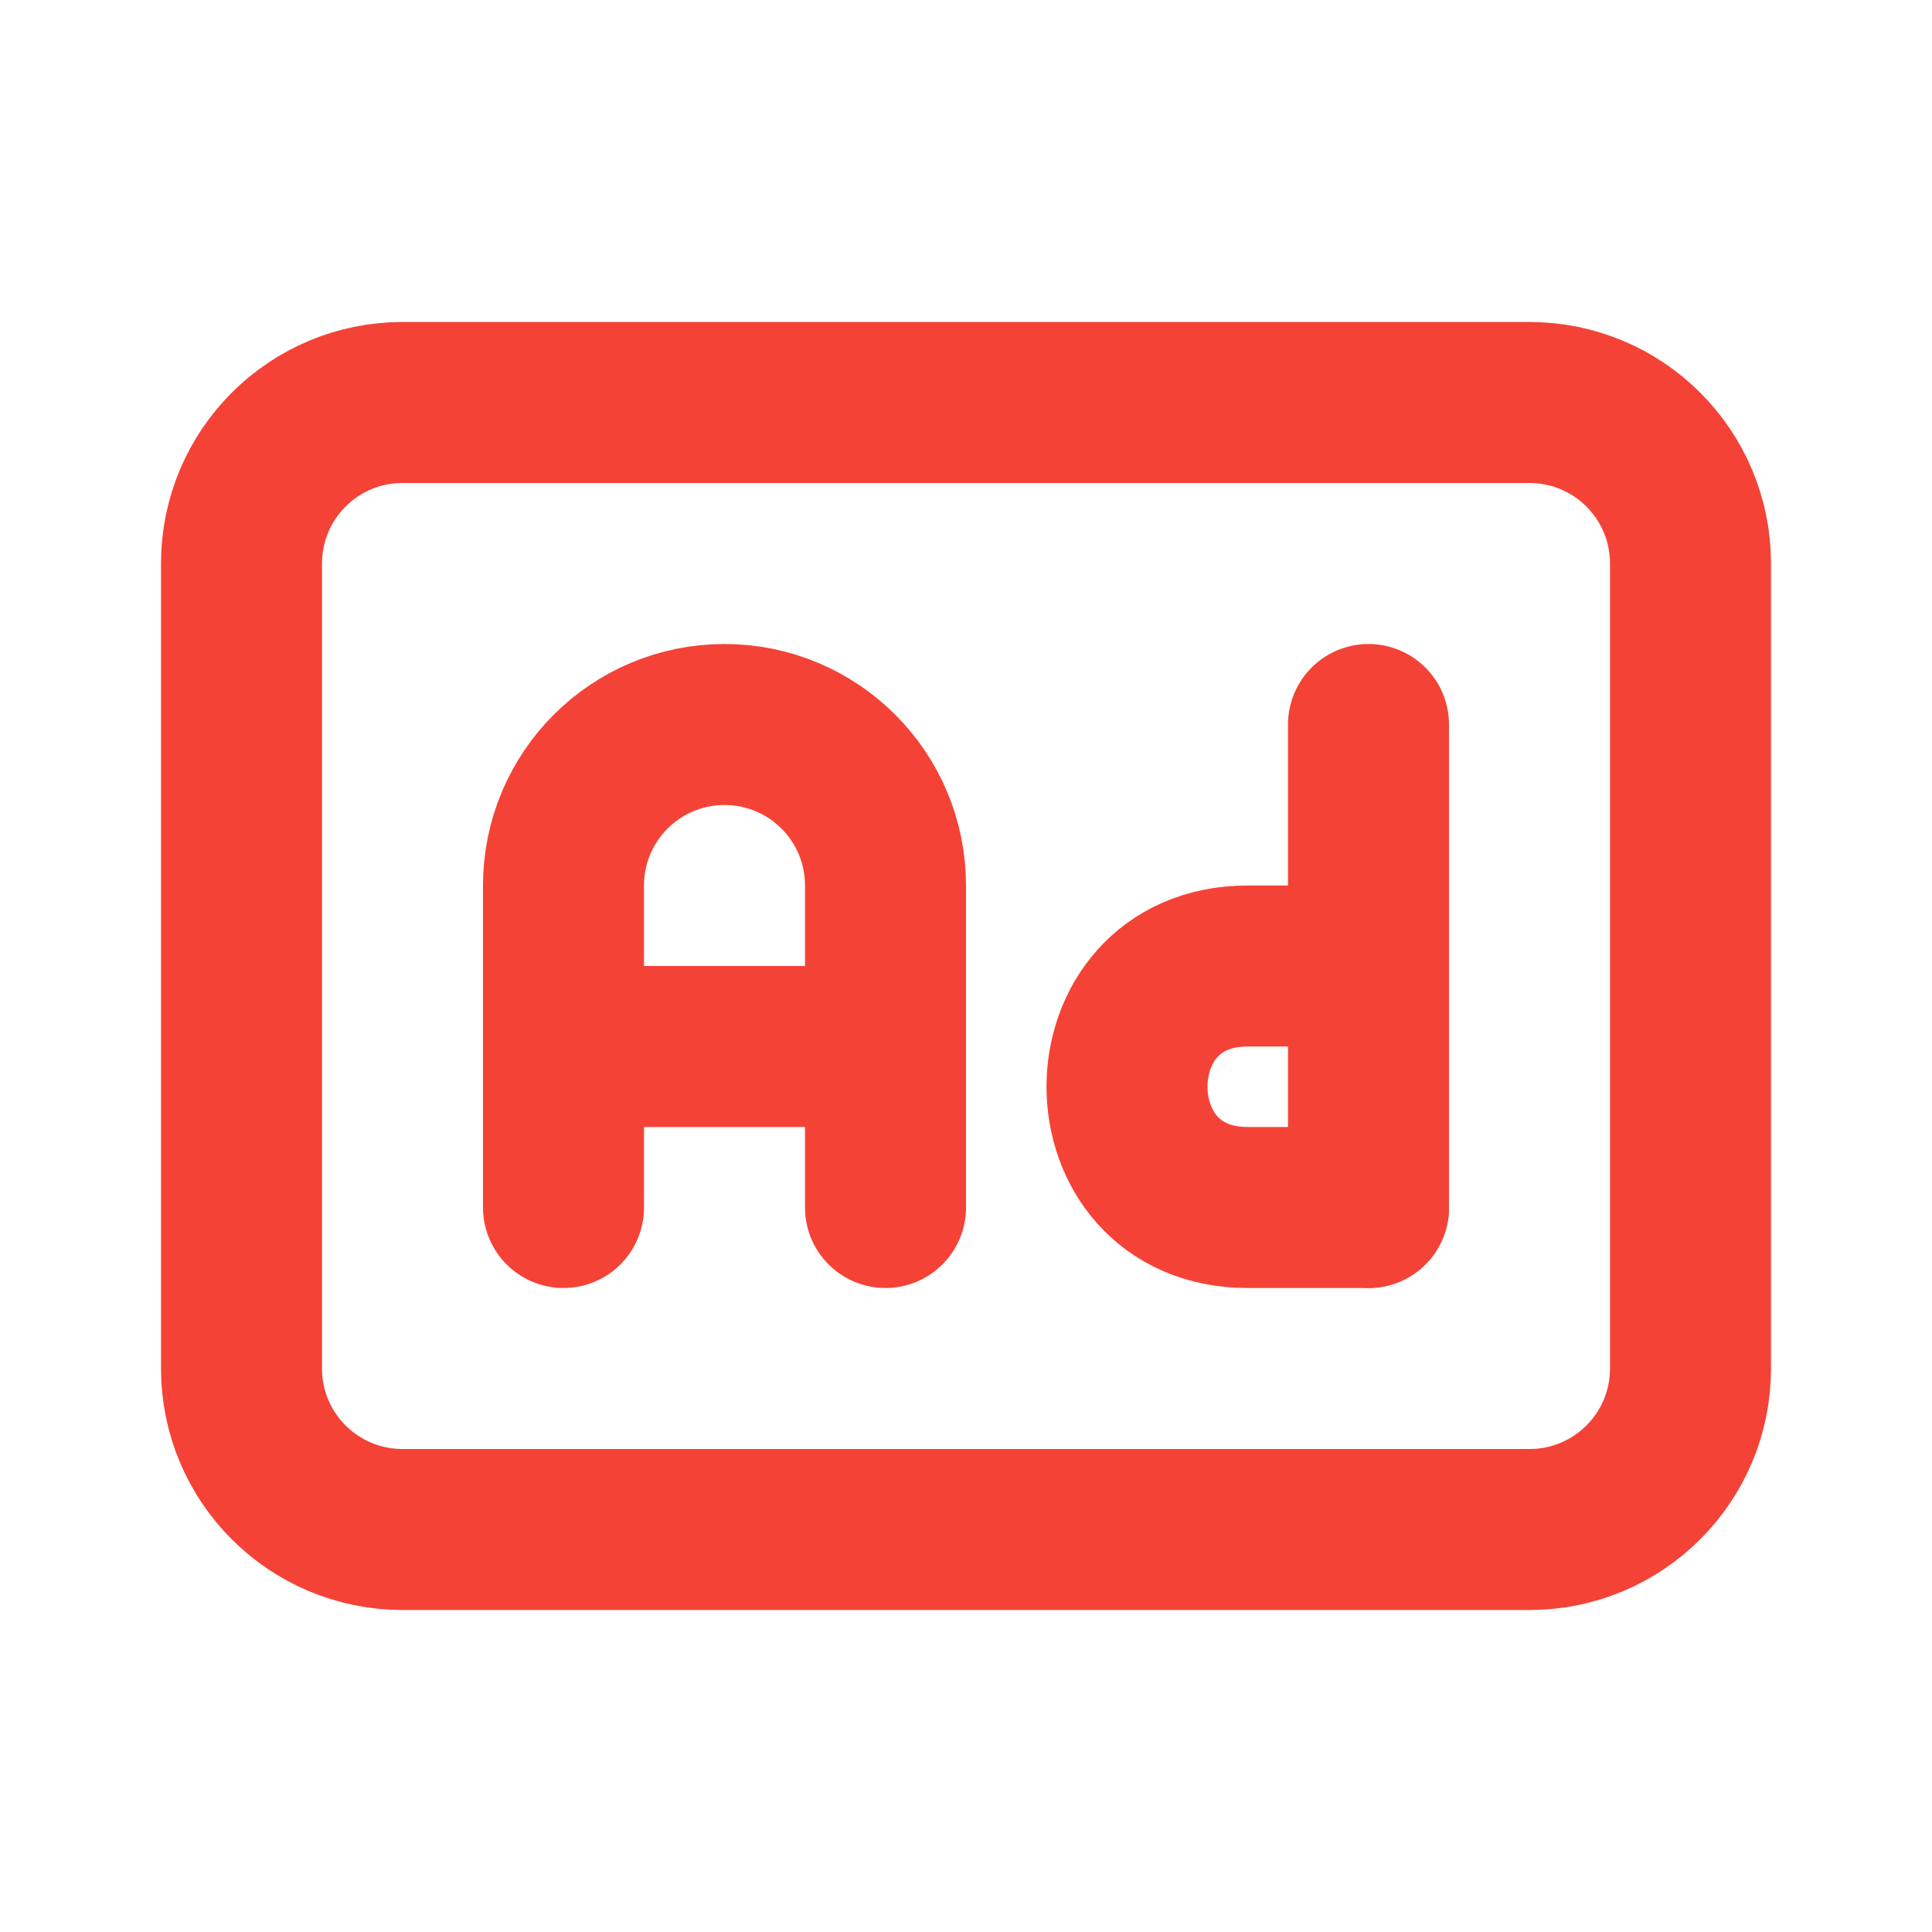
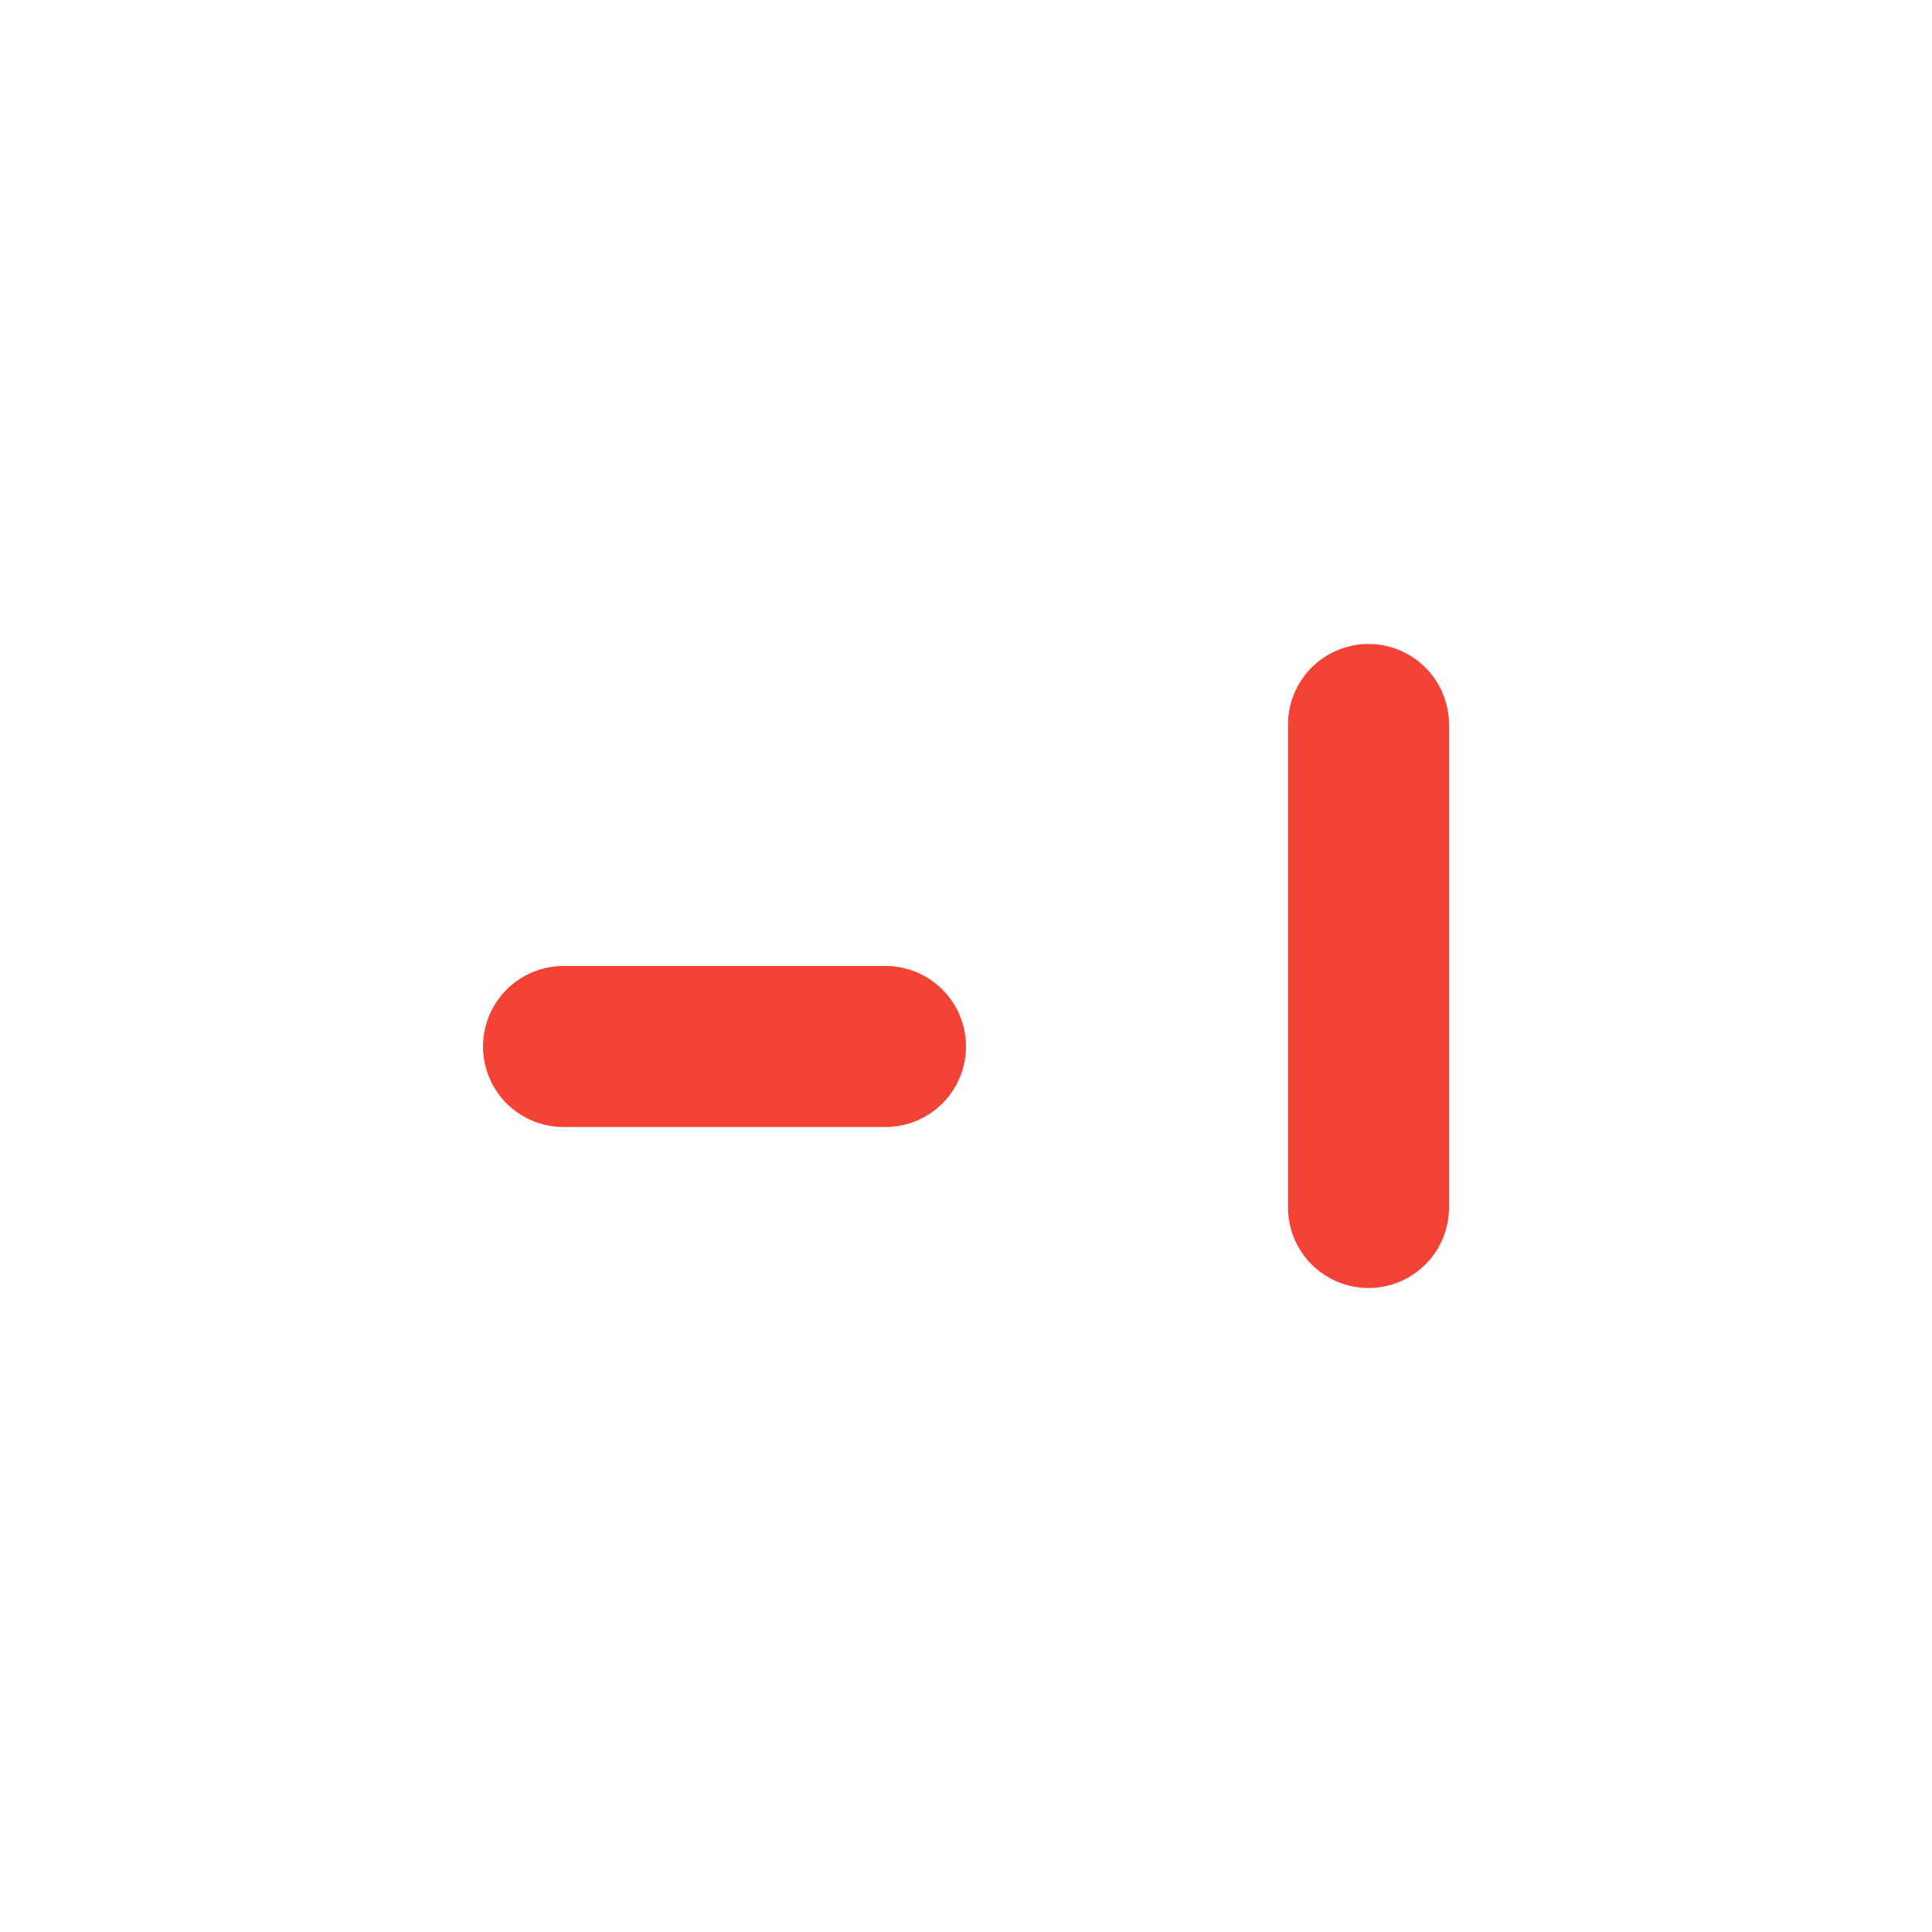
<svg xmlns="http://www.w3.org/2000/svg" viewBox="0 0 24 24" fill="none" stroke="#f44336">
  <g id="SVGRepo_bgCarrier" stroke-width="0" />
  <g id="SVGRepo_tracerCarrier" stroke-linecap="round" stroke-linejoin="round" />
  <g id="SVGRepo_iconCarrier">
-     <path d="M5 5H19C20.105 5 21 5.895 21 7V17C21 18.105 20.105 19 19 19H5C3.895 19 3 18.105 3 17V7C3 5.895 3.895 5 5 5Z" stroke="#f44336" stroke-width="2" stroke-linecap="round" stroke-linejoin="round" />
-     <path d="M7 15V11C7 9.895 7.895 9 9 9V9C10.105 9 11 9.895 11 11V15" stroke="#f44336" stroke-width="2" stroke-linecap="round" stroke-linejoin="round" />
    <path d="M17 9V15" stroke="#f44336" stroke-width="2" stroke-linecap="round" stroke-linejoin="round" />
-     <path d="M17 12H15.5C13.5 12 13.5 15 15.5 15H17" stroke="#f44336" stroke-width="2" stroke-linecap="round" stroke-linejoin="round" />
    <path d="M7 13H11" stroke="#f44336" stroke-width="2" stroke-linecap="round" stroke-linejoin="round" />
  </g>
</svg>